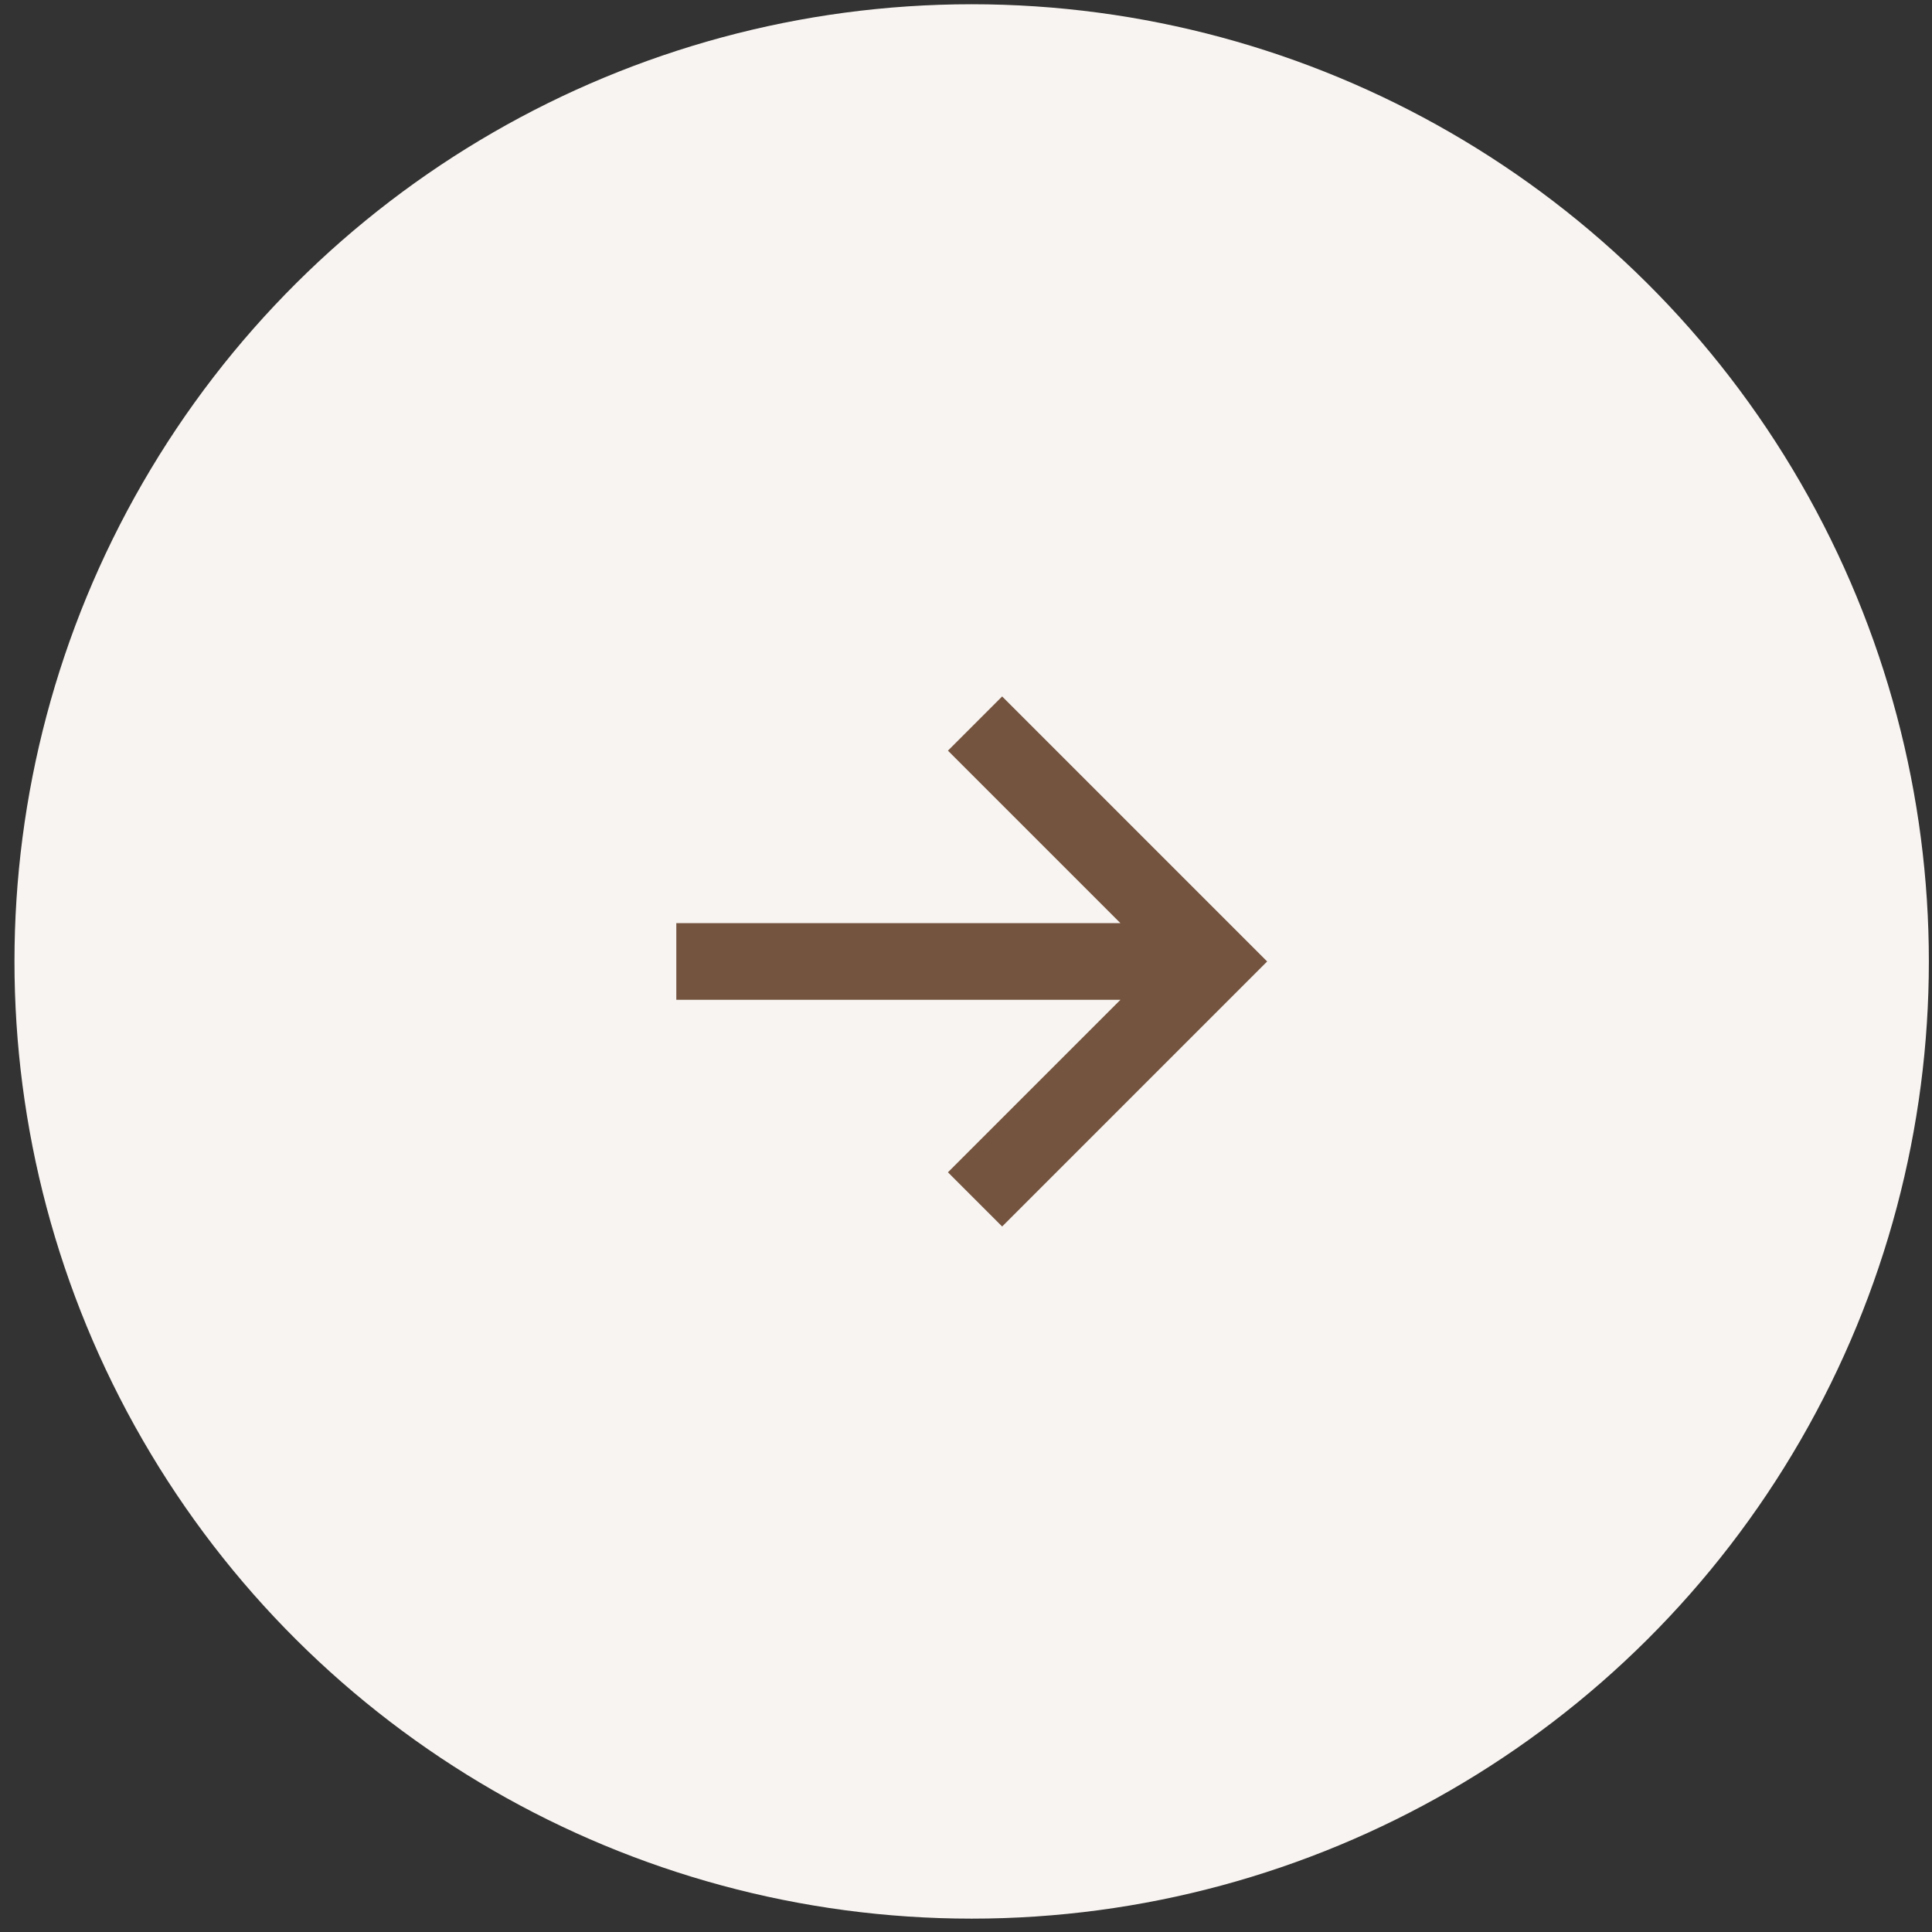
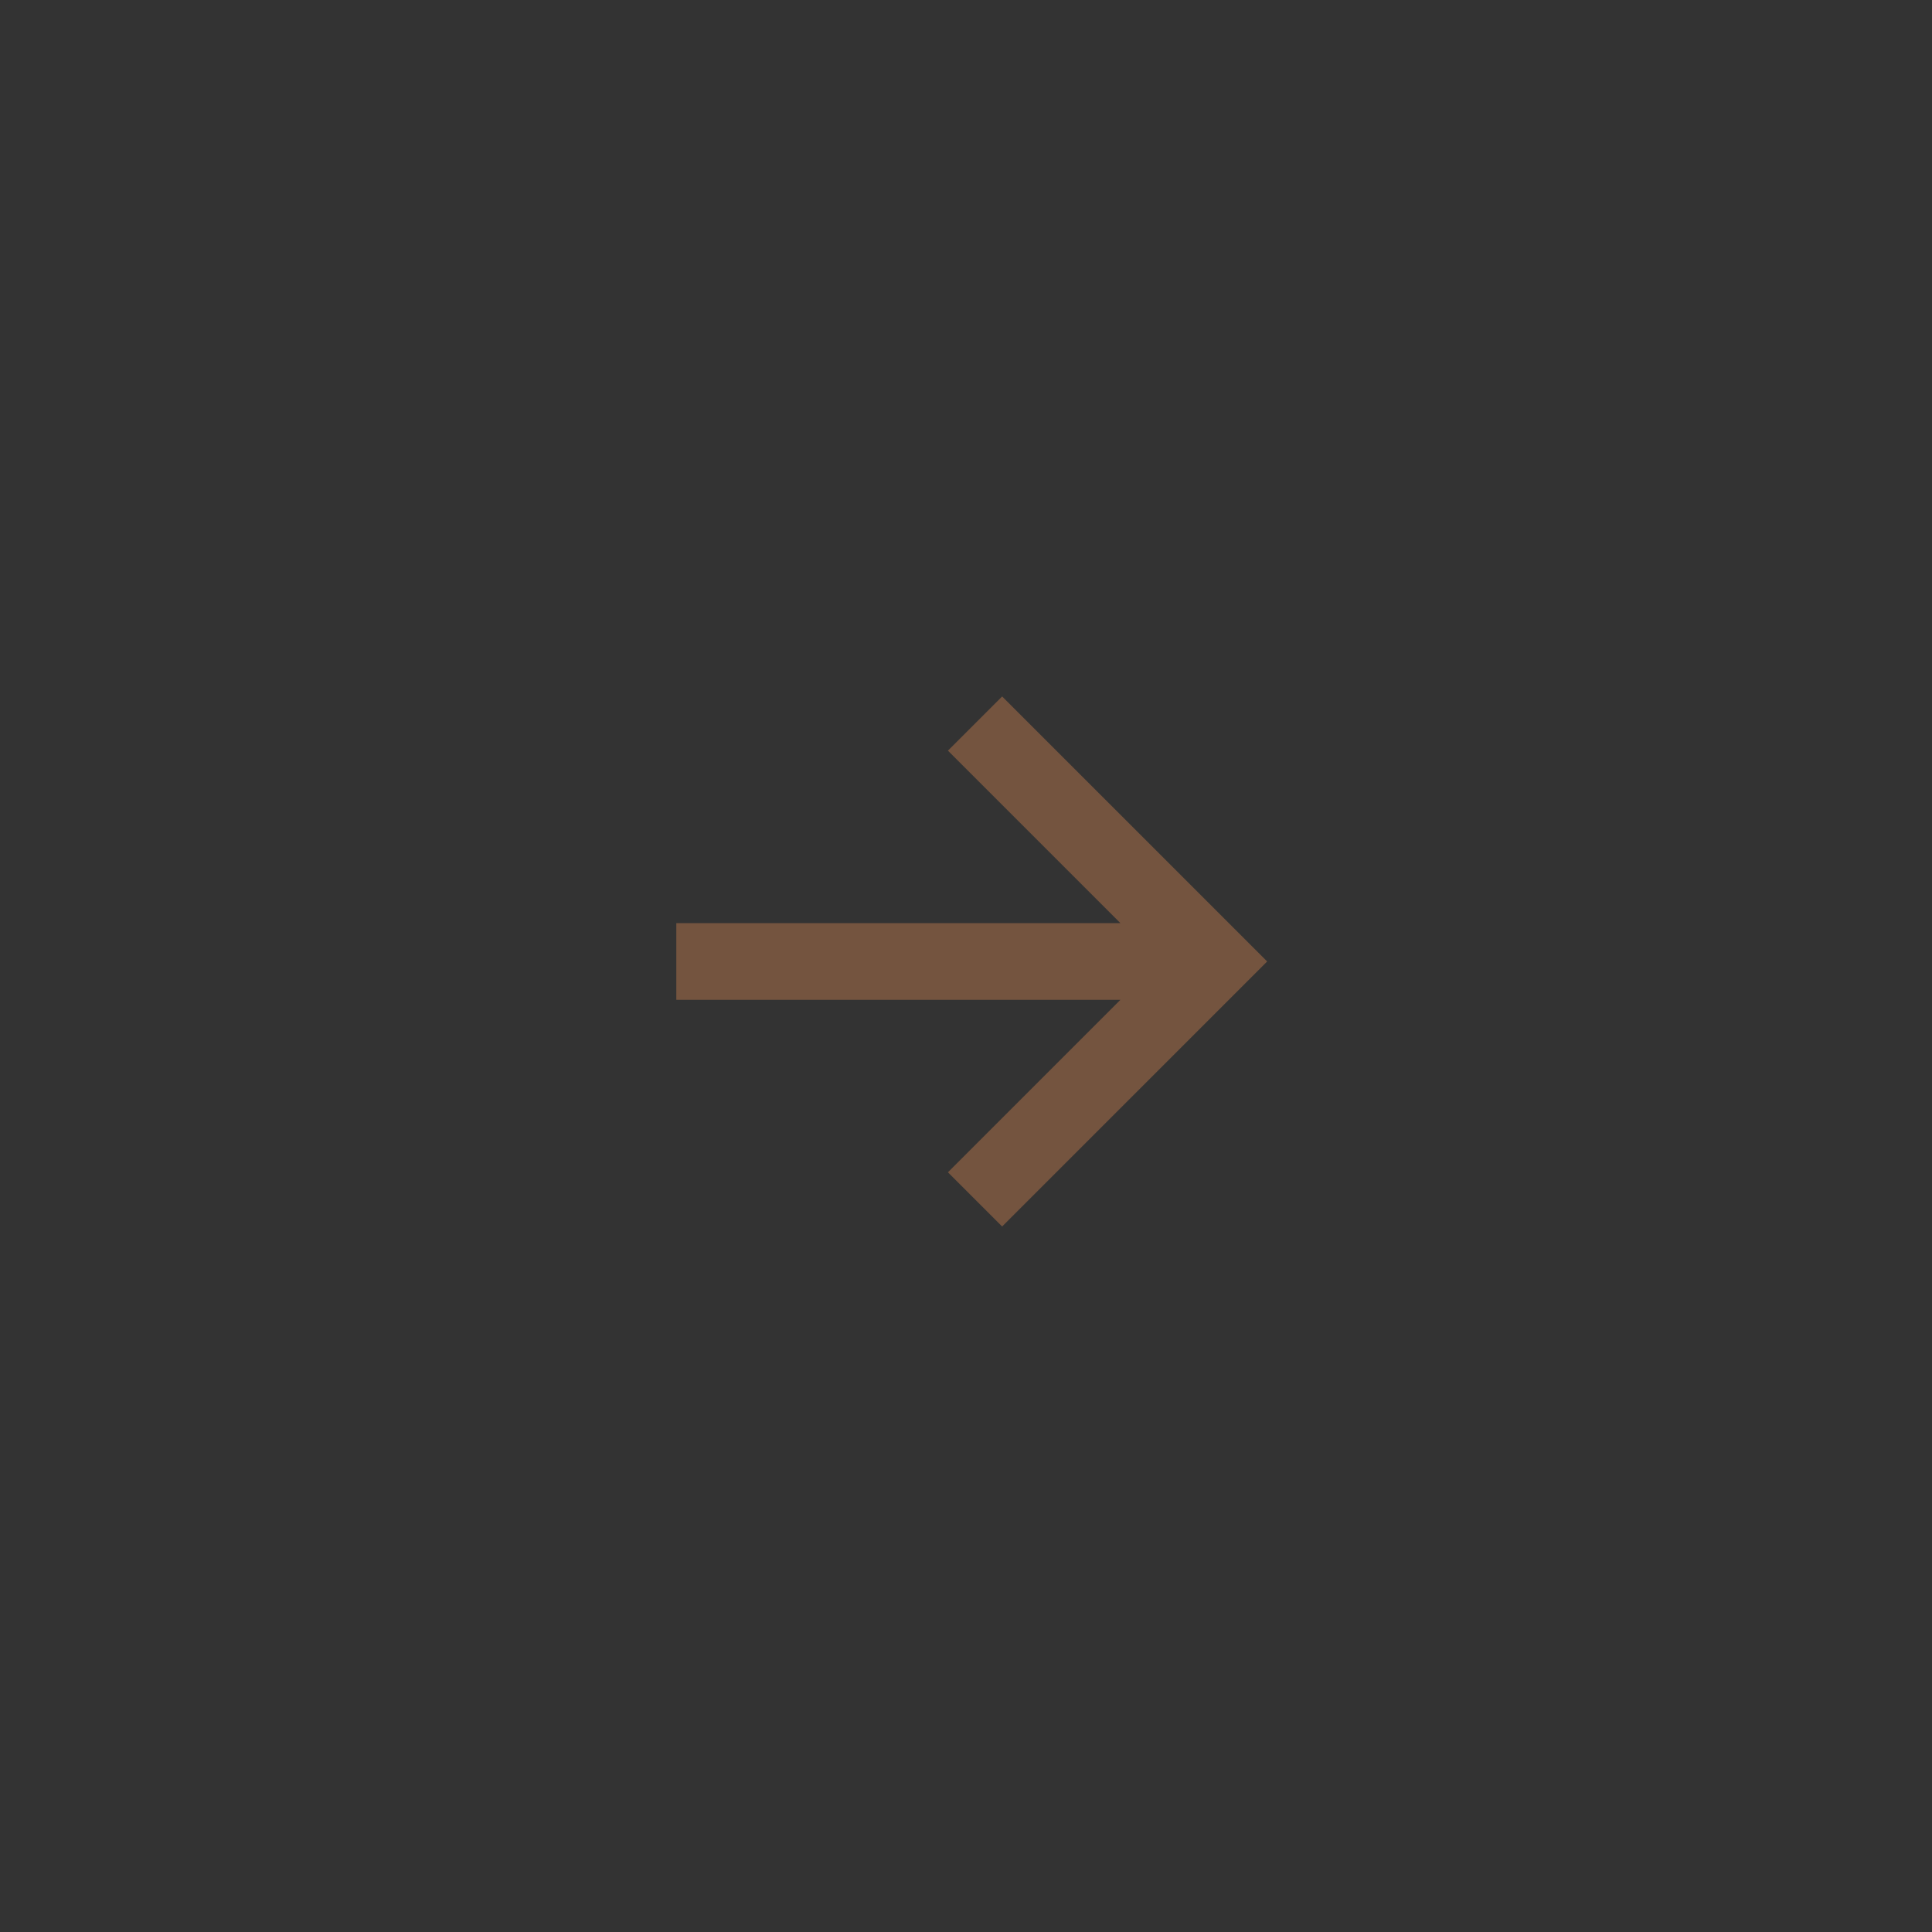
<svg xmlns="http://www.w3.org/2000/svg" width="106" height="106" viewBox="0 0 106 106" fill="none">
  <rect x="0" y="0" width="106" height="106" fill="#333333" stroke="none" />
-   <circle cx="52.517" cy="52.517" r="52.517" transform="matrix(4.37114e-08 -1 -1 -4.37114e-08 105.828 105.267)" fill="#F8F4F1" />
  <path d="M37.106 54.855L61.473 54.855L52.009 64.319L54.983 67.293L69.523 52.752L54.983 38.211L52.009 41.185L61.473 50.649L37.106 50.649L37.106 54.855Z" fill="#74543F" />
</svg>